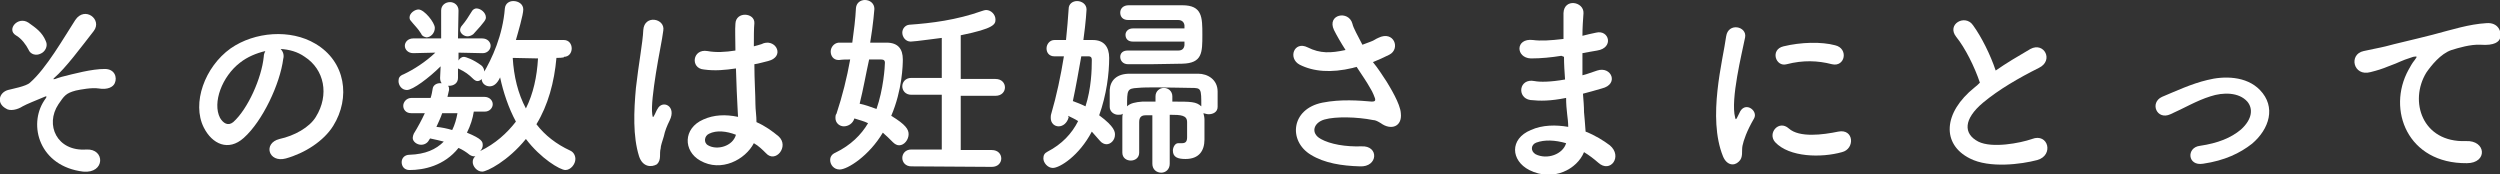
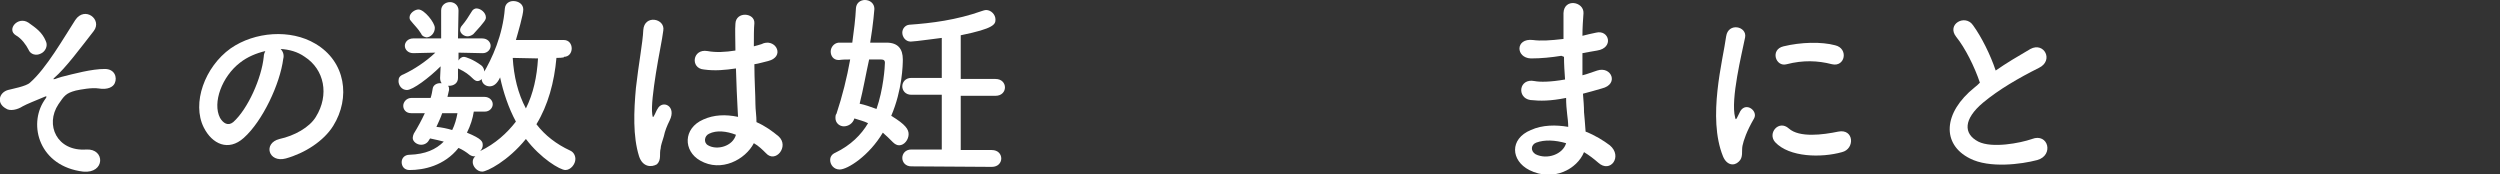
<svg xmlns="http://www.w3.org/2000/svg" version="1.1" id="レイヤー_1" x="0px" y="0px" width="474.9px" height="33.1px" viewBox="0 0 474.9 33.1" style="enable-background:new 0 0 474.9 33.1;" xml:space="preserve">
  <rect x="0" y="0" width="474.9" height="33.1" fill="#333333" stroke="none" />
  <style type="text/css">
	.st0{fill:#FFFFFF;}
</style>
  <path class="st0" d="M8.4,19.1c0.6-0.8,0.6-1-0.2-0.6C7,19,5,19.8,4.3,20.2c-0.9,0.6-2.4,1-3.2,0.4c-1.8-1-1.3-3,0.4-3.5  c0.7-0.2,3.5-0.7,4.2-1.4c3.1-2.7,6.4-8.5,8.6-11.9c1.8-2.7,5.2-0.1,3.5,2.1c-2.5,3.2-5.3,7-7.5,8.9c-0.4,0.4,0.1,0.2,0.2,0.2  c0.2-0.1,0.6-0.2,1.2-0.4c2.4-0.6,5.7-1.5,8.2-1.5c1.9,0,2.4,1.6,1.9,2.7c-0.3,0.7-1.3,1.3-3.1,1c-1.2-0.2-3.4,0.2-4.3,0.4  c-1.9,0.5-2.2,1-3.3,2.6c-2.6,3.9-0.3,9,5.3,8.6c3.6-0.2,3.6,4.6-0.6,4.2C7.5,31.6,5.3,23.8,8.4,19.1z M5.4,9.4C5,8.6,4.1,7.3,3,6.7  C1.2,5.6,3.4,3,5.4,4.3c1.4,1,2.6,1.8,3.3,3.5c0.5,1-0.2,2.1-1,2.4C6.9,10.6,5.8,10.4,5.4,9.4z" />
  <path class="st0" d="M53.8,11.2c-0.6,4.7-3.9,11.8-7.5,15c-2.9,2.6-6,1.2-7.6-2c-2.3-4.6,0.2-11.5,5.1-15c4.6-3.2,11.4-3.7,16.1-0.9  c5.8,3.4,6.7,10.3,3.4,15.6c-1.8,2.9-5.4,5.2-9,6.2c-3.3,0.9-4.4-2.9-1.2-3.7c2.8-0.6,5.7-2.2,6.9-4.2c2.6-4.2,1.6-9-2.1-11.4  c-1.4-1-3-1.4-4.6-1.5C53.8,9.8,54,10.5,53.8,11.2z M45.6,11.9c-3.4,2.6-5.3,7.6-3.8,10.5c0.6,1,1.5,1.6,2.5,0.8  c2.8-2.5,5.4-8.4,5.8-12.4c0-0.5,0.2-0.9,0.3-1.1C48.7,10.1,47,10.8,45.6,11.9z" />
  <path class="st0" d="M105.7,11c-0.4,4.6-1.6,9-3.8,12.6c1.6,2.1,3.8,3.8,6.4,5c0.7,0.3,1,1,1,1.6c0,1-0.9,2.1-1.9,2.1  c-1,0-4.7-2.2-7.5-5.9c-3.4,4.2-7.4,6.2-8.3,6.2c-1,0-1.8-1-1.8-1.8c0-0.4,0.1-0.8,0.5-1.1c0,0-0.1,0-0.2,0c-0.3,0-0.6-0.1-0.9-0.3  c-0.6-0.5-1.4-1-2.1-1.3c-2.7,3.4-6.6,4.2-9.3,4.2c-1,0-1.5-0.7-1.5-1.5c0-0.7,0.5-1.4,1.5-1.4c3-0.1,5-1,6.5-2.5  c-0.8-0.2-1.6-0.4-2.6-0.6l-0.2,0.3c-0.3,0.6-0.9,0.9-1.5,0.9c-0.8,0-1.6-0.6-1.6-1.3c0-0.2,0.1-0.6,0.2-0.8  c0.8-1.3,1.5-2.6,2.1-3.9h-2.6l0,0c-1,0-1.5-0.7-1.5-1.4c0-0.7,0.6-1.5,1.6-1.5h3.6c0.2-0.6,0.3-1.2,0.4-1.8c0.1-0.6,0.7-1,1.4-1  c0.1,0,0.2,0,0.3,0c-0.2-0.2-0.3-0.6-0.3-1l0.1-2.2c-2.2,2.2-5.3,4.5-6.4,4.5c-1,0-1.6-0.9-1.6-1.7c0-0.6,0.2-1,1-1.3  c1.9-0.9,4.1-2.3,6-4.1l-4.2,0.1l0,0c-1,0-1.6-0.7-1.6-1.4s0.6-1.4,1.6-1.4h5.3L83.8,2l0,0c0-1,0.8-1.6,1.7-1.6  c0.8,0,1.6,0.6,1.6,1.6l0,0L87,7.3h4.6c1,0,1.6,0.7,1.6,1.4c0,0.7-0.6,1.4-1.5,1.4l0,0l-4.6-0.1v1.5c0.2-0.4,0.6-0.7,1-0.7  c0.4,0,1.8,0.5,3.3,1.6c0.5,0.4,0.6,0.9,0.6,1.3c0,0.9-0.6,1.7-1.3,1.7c-0.3,0-0.6-0.2-0.9-0.5c-0.7-0.7-1.5-1.3-2.6-1.8  c-0.1,0-0.2-0.1-0.2-0.2v1.8c0,0,0,0,0,0.1c0,1-0.8,1.5-1.7,1.5c0,0-0.1,0-0.2,0c0.2,0.2,0.2,0.4,0.2,0.6c0,0.1,0,0.2,0,0.2  c-0.1,0.4-0.2,0.8-0.3,1.3h7c1,0,1.6,0.7,1.6,1.4s-0.6,1.4-1.5,1.4l0,0h-2.1c-0.2,1.3-0.6,2.6-1.3,4c2.9,1.2,3,1.7,3,2.4  c0,0.4-0.2,0.8-0.5,1.1c2.9-1.4,5.1-3.4,6.8-5.6c-1.4-2.6-2.4-5.6-3-8.4c-0.6,1.3-1.3,1.7-2,1.7c-0.8,0-1.5-0.6-1.5-1.4  c0-0.3,0.1-0.6,0.2-0.9c1.8-3,3.8-7.4,4.2-12.5c0.1-1,0.9-1.4,1.6-1.4c1,0,1.9,0.6,1.9,1.6c0,1-1,4.4-1.4,5.8h9.1  c1,0,1.5,0.8,1.5,1.6s-0.5,1.6-1.5,1.6C107.4,11,105.7,11,105.7,11z M80,6.4c-0.6-1-1.3-1.6-2-2.5c-0.2-0.2-0.2-0.5-0.2-0.6  c0-0.8,1-1.5,1.7-1.5c1.1,0,3.1,2.5,3.1,3.5c0,1-0.8,1.8-1.6,1.8C80.6,7,80.2,6.9,80,6.4z M84.2,21.5H84c-0.3,0.9-0.7,1.7-1.1,2.6  c1,0.1,2,0.3,3,0.6c0.5-1,0.8-2.1,1-3.2H84.2z M88.8,6.9c-0.7,0-1.4-0.6-1.4-1.2c0-0.2,0.1-0.6,0.4-0.9c0.6-0.7,1.2-1.6,1.8-2.6  c0.2-0.4,0.6-0.6,0.9-0.6c0.8,0,1.8,0.8,1.8,1.7c0,0.4-0.1,0.7-2.4,3.2C89.5,6.8,89.1,6.9,88.8,6.9z M97.4,11c0.2,3.5,1,6.8,2.5,9.6  c1.4-2.8,2.1-6,2.3-9.5L97.4,11z" />
  <path class="st0" d="M121.4,29.7c-1.2-3.8-1-8.6-0.6-13c0.5-4.5,1.3-8.6,1.4-11c0.2-3,4.2-2.2,3.8,0.1c-0.2,1.7-0.9,4.9-1.4,8.1  c-0.5,3.2-0.9,6.3-0.7,7.8c0.1,0.6,0.1,0.8,0.5,0c0.1-0.2,0.4-0.9,0.5-1c0.9-1.8,3.7-0.6,2.3,2.2c-0.5,1-0.9,2-1.1,3  c-0.3,1-0.6,1.8-0.6,2.3c-0.3,1,0.2,2.1-0.7,3C123.8,31.8,122.1,31.8,121.4,29.7z M133,30.5c-3.2-1.8-3.3-6.1,0.6-7.8  c2-0.9,4.2-1,6.6-0.5c0-0.6-0.1-1.1-0.1-1.8c-0.1-1.5-0.2-4.4-0.3-7.4c-2,0.3-4,0.5-6.1,0.2c-2.6-0.2-2.2-4,0.7-3.5  c1.6,0.3,3.4,0.2,5.3-0.1c0-2.1-0.1-4,0-5.1c0.1-2.4,3.7-2.1,3.6-0.1c-0.1,1-0.1,2.6-0.1,4.4c0.6-0.2,1.3-0.3,1.9-0.6  c2.4-0.7,4,2.6,0.8,3.4c-0.9,0.2-1.8,0.5-2.6,0.6c0,2.9,0.2,5.8,0.2,7.6c0,1,0.2,2.2,0.2,3.4c1.6,0.7,3,1.7,4.2,2.7  c2.1,1.9-0.6,5.2-2.4,3.2c-0.6-0.6-1.4-1.4-2.3-1.9C141.6,30.3,137,32.8,133,30.5z M139.8,25.6c-1.8-0.7-3.7-0.9-5.1-0.2  c-0.9,0.4-1.1,1.7-0.2,2.2C136.2,28.6,139.2,27.8,139.8,25.6L139.8,25.6z" />
  <path class="st0" d="M168.4,8.1c2.2,0,3.1,1.2,3.1,3.2c0,1-0.1,5.8-2.2,10.7c2.8,1.7,3.3,2.6,3.3,3.5c0,1-0.8,2.1-1.8,2.1  c-0.4,0-0.8-0.2-1.2-0.6c-0.6-0.6-1.3-1.3-1.9-1.8c-2.6,4.4-6.7,7-8.2,7c-1.1,0-1.8-0.9-1.8-1.8c0-0.6,0.3-1.1,1-1.4  c2.9-1.4,4.9-3.4,6.2-5.6c-0.8-0.4-1.7-0.6-2.6-0.9c-0.3,1-1.2,1.5-2,1.5s-1.6-0.6-1.6-1.6c0-0.2,0-0.6,0.2-0.8  c1.1-3.3,2-6.9,2.6-10.3c-0.7,0-1.4,0-2.1,0.1c0,0,0,0-0.1,0c-1,0-1.5-0.8-1.5-1.6s0.6-1.6,1.5-1.7c0.8,0,1.7,0,2.6,0  c0.3-2.2,0.6-4.5,0.7-6.6c0.1-1,0.9-1.5,1.7-1.5c0.9,0,1.8,0.6,1.8,1.7c0,0-0.2,2.8-0.8,6.4H168.4z M168.1,11.9  c0-0.6-0.5-0.6-0.8-0.6c-0.6,0-1.4,0-2.2,0c-0.6,2.7-1.1,5.6-1.8,8.4c1,0.2,2.1,0.6,3.2,1C167.8,17,168.1,12.7,168.1,11.9z   M173.1,31.6c-1.1,0-1.7-0.8-1.7-1.6c0-0.8,0.6-1.6,1.7-1.6h5.8V18h-5.8c-1.1,0-1.7-0.8-1.7-1.6c0-0.8,0.6-1.6,1.7-1.6h5.8V7.2  c-0.2,0-5.1,0.7-5.9,0.7c-1,0-1.6-0.9-1.6-1.7c0-0.7,0.5-1.4,1.3-1.5c4.3-0.3,9-0.9,13.8-2.6c0.3-0.1,0.6-0.2,0.8-0.2  c1,0,1.8,0.9,1.8,1.8s-0.2,1.7-6.6,3V15h6.6c1.2,0,1.8,0.8,1.8,1.6c0,0.8-0.6,1.6-1.8,1.6h-6.6v10.3h5.9c1.2,0,1.8,0.8,1.8,1.6  c0,0.8-0.6,1.6-1.8,1.6L173.1,31.6L173.1,31.6z" />
-   <path class="st0" d="M203,22.3c-0.3,1.1-1.1,1.7-1.9,1.7c-0.8,0-1.5-0.6-1.5-1.6c0-0.2,0-0.5,0.1-0.8c1-3.4,1.8-7.2,2.4-10.9h-1.7  c0,0,0,0-0.1,0c-1,0-1.5-0.7-1.5-1.5s0.6-1.6,1.5-1.6c0.7,0,1.4,0,2.2,0c0.2-2.1,0.4-4.1,0.5-5.9c0-1,0.8-1.5,1.6-1.5  c0.9,0,1.8,0.6,1.8,1.6c0,0-0.1,2.2-0.6,5.8c0.6,0,1.2,0,1.8,0c2.1,0,3.1,1.3,3.1,3.4c0,3-0.5,7-1.9,10.9c3,2.2,3,3.2,3,3.7  c0,1-0.8,1.8-1.6,1.8c-0.4,0-0.9-0.2-1.3-0.7c-0.5-0.6-1-1.1-1.5-1.7c-2.4,4.6-6.1,6.9-7.4,6.9c-1,0-1.8-1-1.8-1.8  c0-0.6,0.2-1,0.8-1.3c2.7-1.4,4.6-3.4,5.8-5.8c-0.6-0.4-1.3-0.7-1.9-1L203,22.3z M207.4,11.4c0-0.6-0.3-0.7-0.6-0.7  c-0.5,0-1,0-1.4,0c-0.5,2.8-1,5.7-1.6,8.5c0.8,0.3,1.6,0.6,2.4,1C207.3,16.8,207.4,13.3,207.4,11.4z M219.4,21.9c-0.6,0-1.1,0-1.8,0  c-0.9,0-1.2,0.5-1.2,1.3c0,0.5,0,1,0,1.6c0,1.4,0,2.9,0,4.2c0,1-0.8,1.5-1.6,1.5c-0.8,0-1.6-0.5-1.6-1.5c0-1,0-2.1,0-3.2  c0-1.1,0-2.2,0-3.2c0-0.4,0-0.7,0.1-1c-0.2,0.2-0.6,0.2-0.9,0.2c-0.8,0-1.6-0.6-1.6-1.5c0-0.5,0-1,0-1.5c0-0.6,0-1.1,0-1.7  c0.1-1.8,1.3-3.1,3.8-3.1c2.2,0,4.9,0,7.5,0c1.9,0,3.8,0,5.5,0c1.8,0,3.7,1.1,3.7,3.4c0,0.5,0,1,0,1.5c0,0.5,0,1,0,1.4  c0,1-0.9,1.4-1.7,1.4c-0.3,0-0.6-0.1-1-0.2c0.1,0.4,0.2,0.8,0.2,1.2c0,1,0,2.4,0,3.6c0,0.1,0,0.1,0,0.2c0,2.1-1,3.7-3.6,3.7  c-1.4,0-2.4-0.3-2.4-1.6c0-0.6,0.4-1.4,1-1.4c0.1,0,0.2,0,0.2,0c0.2,0,0.3,0,0.5,0c0.6,0,1-0.2,1-1.1c0,0,0-0.9,0-1.7  c0-0.4,0-0.9,0-1.2c0-1.3-1.1-1.4-3.3-1.4v9.3c0,1.1-0.8,1.7-1.6,1.7c-0.9,0-1.7-0.6-1.7-1.7v-9.2H219.4z M215.2,7.9  c-1,0-1.4-0.6-1.4-1.3c0-0.6,0.5-1.2,1.4-1.2h9.8V4.8c-0.1-0.7-0.6-1-1.2-1c0,0,0,0-9.5,0c-1,0-1.5-0.6-1.5-1.4s0.6-1.4,1.6-1.4  c0,0,0,0,10.2,0c3.8,0,3.8,2.3,3.8,5.6c0,3.4,0,5.4-3.8,5.5c-1.9,0-4,0.1-6.1,0.1c-1.4,0-2.9,0-4.2,0c-1,0-1.5-0.7-1.5-1.4  s0.5-1.2,1.4-1.2l0,0c1.5,0,3.3,0,5,0c1.7,0,3.3,0,4.6,0c0.7,0,1.1-0.3,1.2-1c0-0.2,0-0.5,0-0.7H215.2z M228.2,20.2  c0-3.4,0-3.5-1.9-3.5c-1.4,0-4.1-0.1-6.4-0.1c-1.5,0-2.9,0-3.8,0.1c-2,0.1-2,0.4-2,3.5c0.6-0.6,1.6-0.8,2.9-0.9c0.8,0,1.6,0,2.5,0  v-1c0-1,0.8-1.6,1.6-1.6c0.8,0,1.6,0.6,1.6,1.6v1C226.3,19.3,227.2,19.3,228.2,20.2L228.2,20.2z" />
-   <path class="st0" d="M263.4,15.5c0.6,1,2.6,4.2,2.7,6c0.3,2.6-1.9,3.3-3.8,1.9c-0.5-0.3-1-0.6-1.5-0.6c-3-0.6-7.1-0.7-9.2-0.1  c-2.1,0.6-2.7,2.6-0.7,3.7c1.8,1,4.7,1.5,7.7,1.4c3.4-0.2,3.2,4-0.3,3.8c-3.4-0.1-6.7-0.6-9.3-2.2c-4.3-2.6-3.8-8.7,2.2-9.9  c3.5-0.7,7.1-0.4,9.4-0.2c0.6,0,0.7-0.2,0.6-0.6c-0.1-0.2-0.3-1-1-2.1c-0.6-1.1-1.6-2.5-2.5-3.9c-0.2,0.1-0.5,0.1-0.7,0.2  c-4.2,1-7.5,0.7-10.1-0.6c-2.3-1.2-1.1-4.6,1.5-3.3c2.4,1.2,4.4,1.1,7.2,0.5c-0.9-1.4-1.7-2.8-2.2-3.8c-1.4-3,2.8-3.8,3.5-1.2  c0.2,0.9,1,2.2,1.9,4c0.6-0.2,1-0.4,1.6-0.6c0.6-0.2,0.9-0.5,1.4-0.7c3-1.5,4.3,2.1,2.1,3.2c-1,0.5-2.1,1-3.1,1.4  C261.8,13,262.6,14.3,263.4,15.5z" />
  <path class="st0" d="M296.6,10.6c-1.9,0.3-3.8,0.5-5.8,0.5c-2.9-0.1-3-3.9,0.4-3.5c1.5,0.2,3.2,0.1,5.8-0.2c0-2,0-3.7,0-4.9  c0.1-2.9,3.9-2.2,3.8,0c-0.1,1.4-0.2,2.8-0.2,4.3c0.8-0.2,1.6-0.4,2.6-0.6c2.5-0.6,3.4,2.9,0.2,3.4c-1,0.2-1.9,0.3-2.8,0.5  c0,1.4,0,2.7,0,4.2c0.9-0.2,1.8-0.6,2.8-0.9c2.7-0.9,4.2,2.6,0.9,3.4c-1.3,0.4-2.5,0.7-3.6,1c0.1,1.3,0.2,2.4,0.2,3.5  c0.1,1,0.2,2.3,0.3,3.7c1.8,0.7,3.4,1.7,4.6,2.6c2.5,2.1,0.1,5.4-2.2,3.3c-0.8-0.7-1.7-1.4-2.7-2c-1.3,3.2-5.8,5.7-10.4,3.4  c-3.5-1.8-3.8-5.9,0.3-7.6c2.2-1,4.8-1,7.1-0.6c0-0.8-0.1-1.6-0.2-2.4c-0.1-0.9-0.2-1.9-0.2-3.1c-3,0.6-4.9,0.6-6.8,0.4  c-2.6-0.4-2.2-4.2,0.8-3.6c1,0.2,3,0.2,5.8-0.3c-0.1-1.4-0.2-2.9-0.2-4.3L296.6,10.6z M291.8,27.1c-1,0.4-1.1,1.6-0.1,2.2  c2.2,1.1,5.2,0,5.8-2.1C295.4,26.6,293.4,26.5,291.8,27.1z" />
  <path class="st0" d="M327.3,29.7c-3-7.4,0-18.3,0.6-22.8c0.4-2.7,4-1.9,3.6,0.2c-0.6,3-2.8,11.8-1.9,15.2c0.1,0.5,0.2,0.4,0.4,0  c0.1-0.2,0.5-1,0.6-1.2c1.1-1.8,3.4,0,2.6,1.4c-1.4,2.4-2,4.2-2.2,5.2c-0.2,1,0.2,2.2-0.7,3C329.4,31.6,328,31.4,327.3,29.7z   M337.2,27c-1.5-1.7,0.7-4.3,2.6-2.6c2,1.8,6.5,1.2,9.4,0.6c3-0.6,3.2,3.3,0.7,3.9C346,30,339.9,29.9,337.2,27z M339.4,12.2  c-2.1,0.6-3.2-2.8-0.6-3.4c3.3-0.8,7.2-0.9,9.8-0.2c2.6,0.6,1.9,4.2-0.6,3.6C345.3,11.5,342.5,11.4,339.4,12.2z" />
  <path class="st0" d="M371.6,7c-1.9-2.4,1.7-4.4,3.2-2.2c1.6,2.2,3.3,5.6,4.3,8.6c2-1.4,4.2-2.7,6.6-4.1c2.6-1.4,4.5,2.2,1.6,3.6  c-3.8,1.9-7.6,4.1-10.6,6.6c-3.7,3.1-3.8,5.9-0.9,7.4c2.6,1.3,7.9,0.3,10.2-0.5c3.1-1.2,4.2,3.1,1,4c-3,0.8-9.1,1.6-12.8-0.3  c-5.4-2.7-5.1-8.7,0.9-13.5c0.4-0.3,0.7-0.6,1-0.9C375.1,12.7,373.3,9.1,371.6,7z" />
-   <path class="st0" d="M418.5,31.1c-3,0.5-3.2-3.1-0.6-3.4c3.4-0.5,5.9-1.5,7.8-3.1c2.2-2,2.3-4,1.2-5.3c-1.6-1.8-4.6-1.8-7-1  c-2.6,0.8-5.1,2.3-7.6,3.4c-2.6,1.2-4-2.2-1.6-3.3c2.4-1,5.6-2.5,8.6-3.2c3.1-0.8,7.4-0.8,10,1.9c3.1,3.2,1.8,7.4-1.5,10.2  C425.5,29.1,422.6,30.5,418.5,31.1z" />
-   <path class="st0" d="M457.5,13.3c0.4-0.7,0.7-1.3,1.2-1.9c0.6-0.8,0.4-0.7-0.3-0.6c-2.8,0.9-2.2,0.9-4.7,1.8  c-1.2,0.5-2.2,0.8-3.4,1.1c-3.3,0.9-4.2-3.4-1.3-4c0.8-0.2,3-0.6,4.2-0.9c1.8-0.5,5-1.2,8.9-2.2c3.8-1,6.9-2,10.2-2.2  c2.3-0.2,3,1.7,2.6,2.9c-0.2,0.6-1,1.4-3.7,1.2c-1.9-0.1-4.2,0.6-5.5,1c-2.1,0.7-3.9,3-4.8,4.3c-3.3,5.4-0.8,13.3,7.5,13  c3.9-0.2,4.2,4.2,0.2,4.2C457.3,31.1,453.4,20.8,457.5,13.3z" />
</svg>